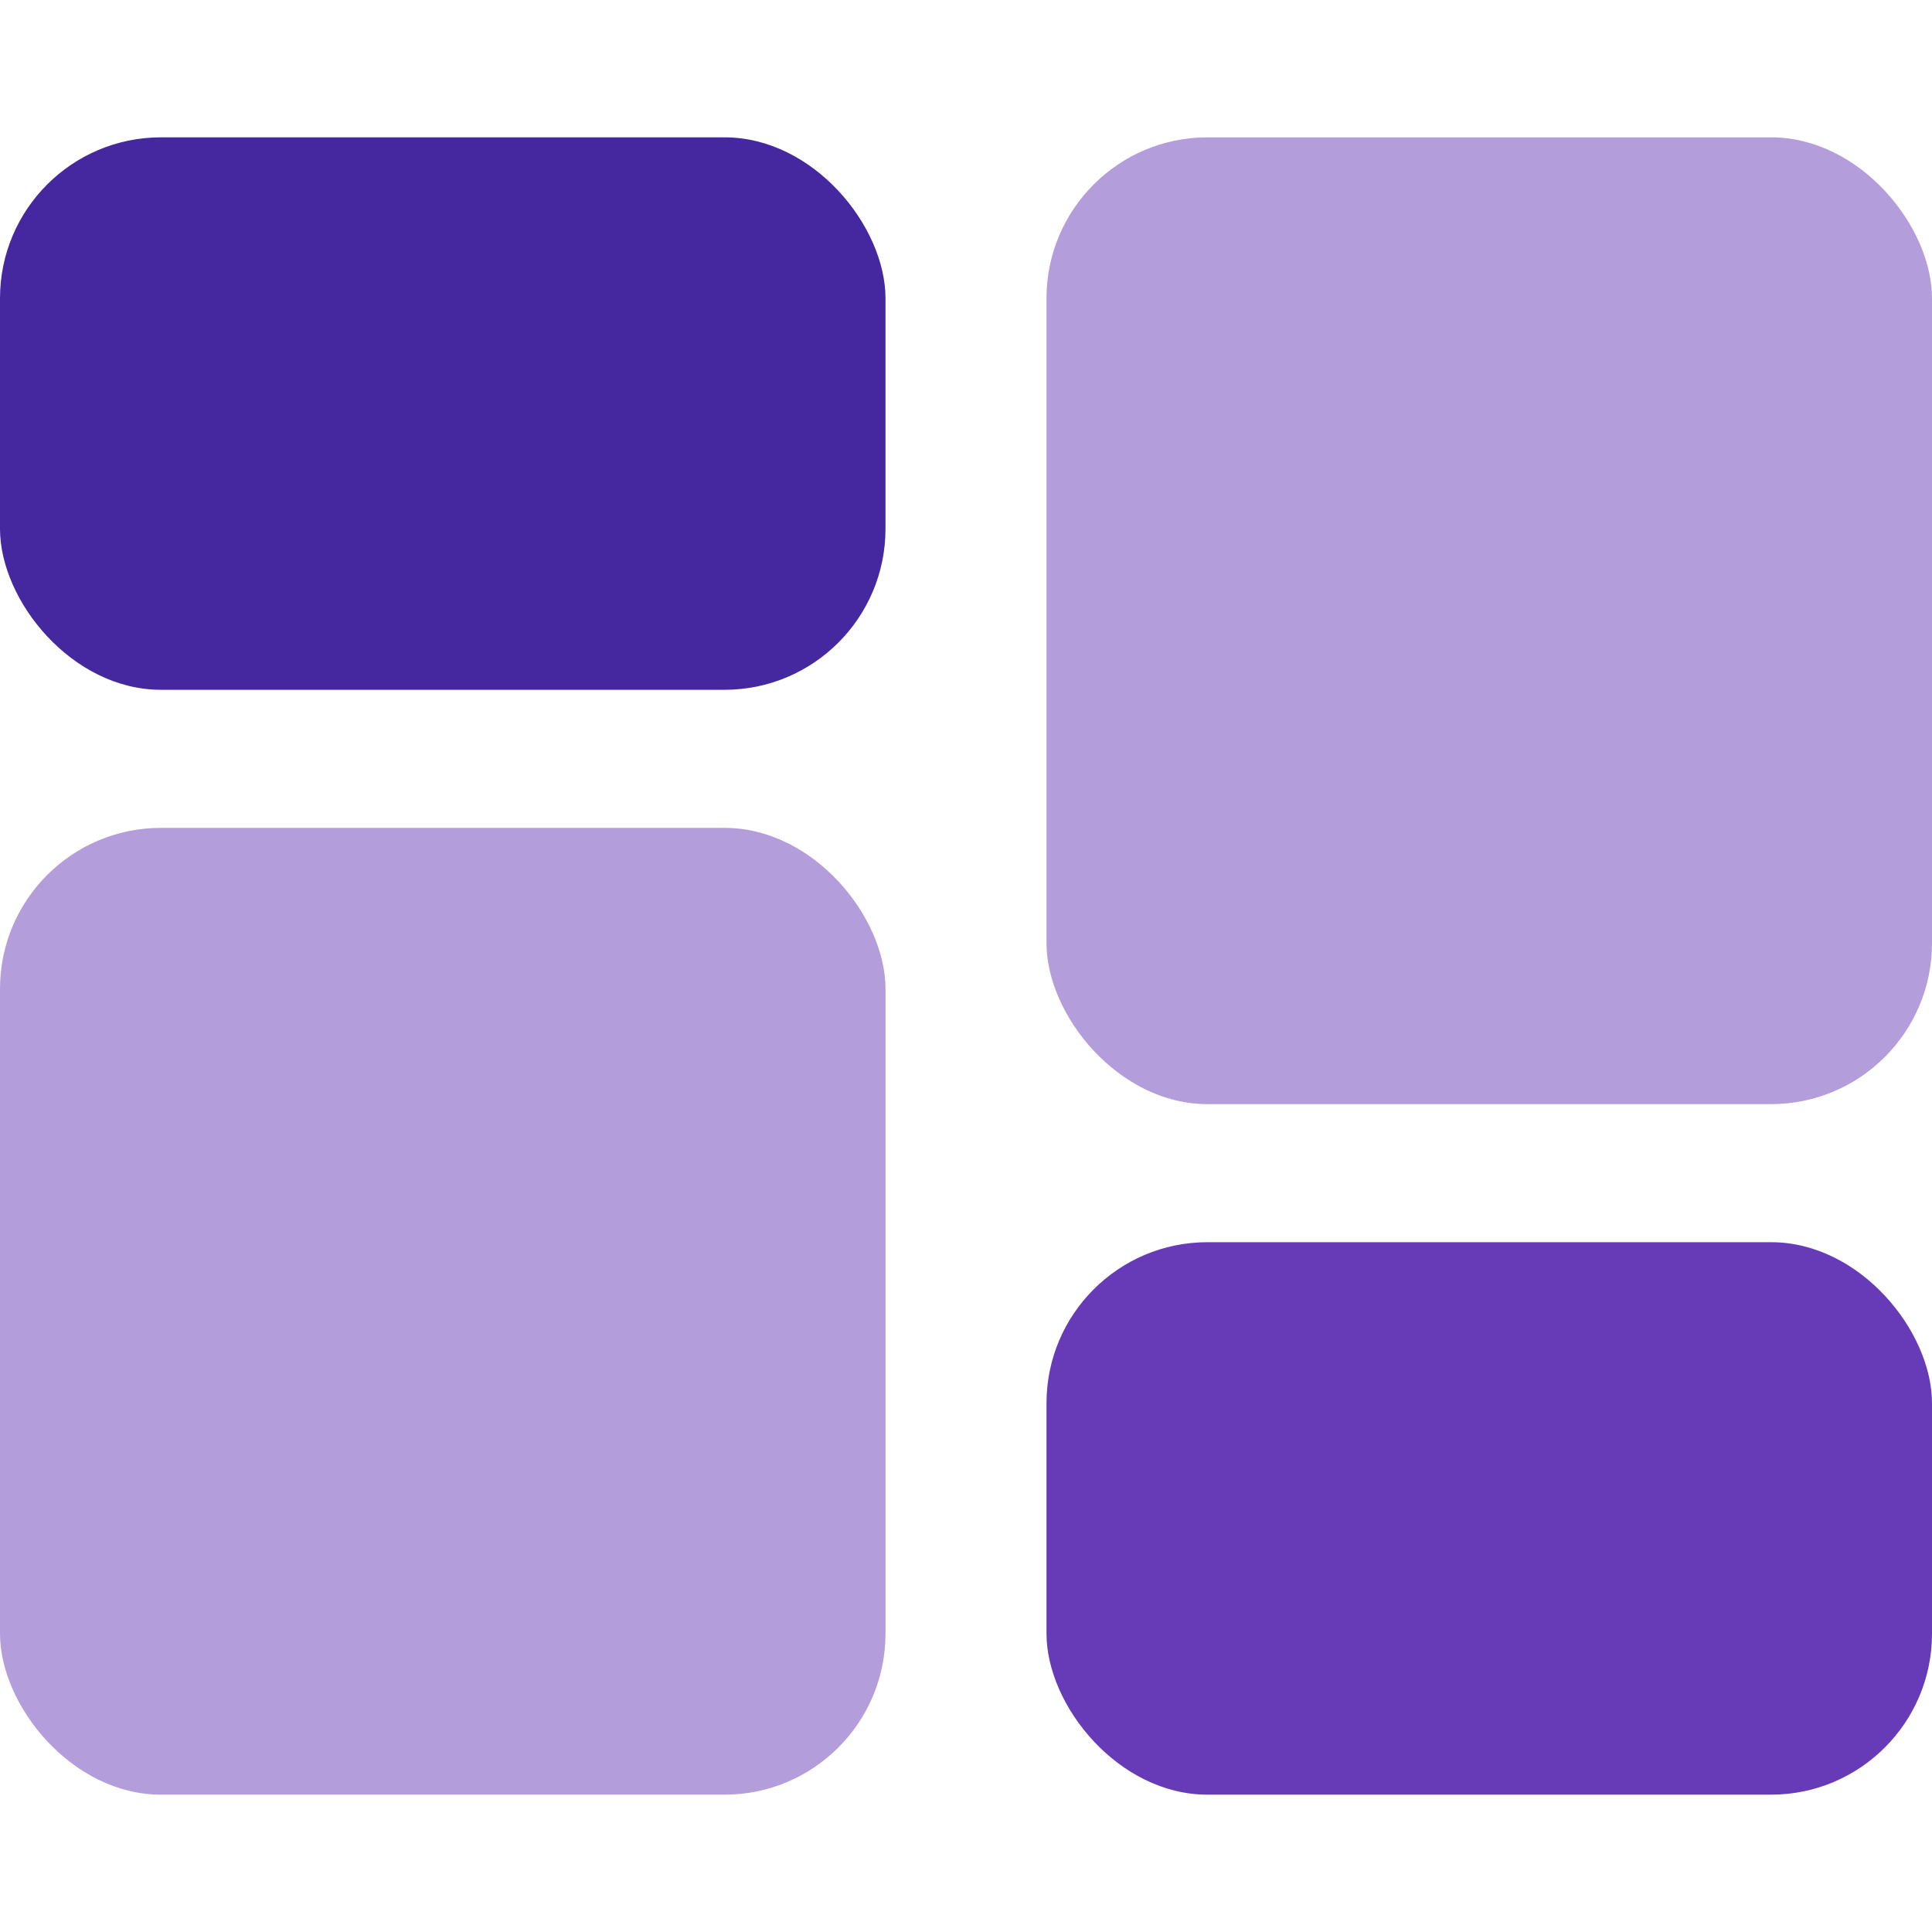
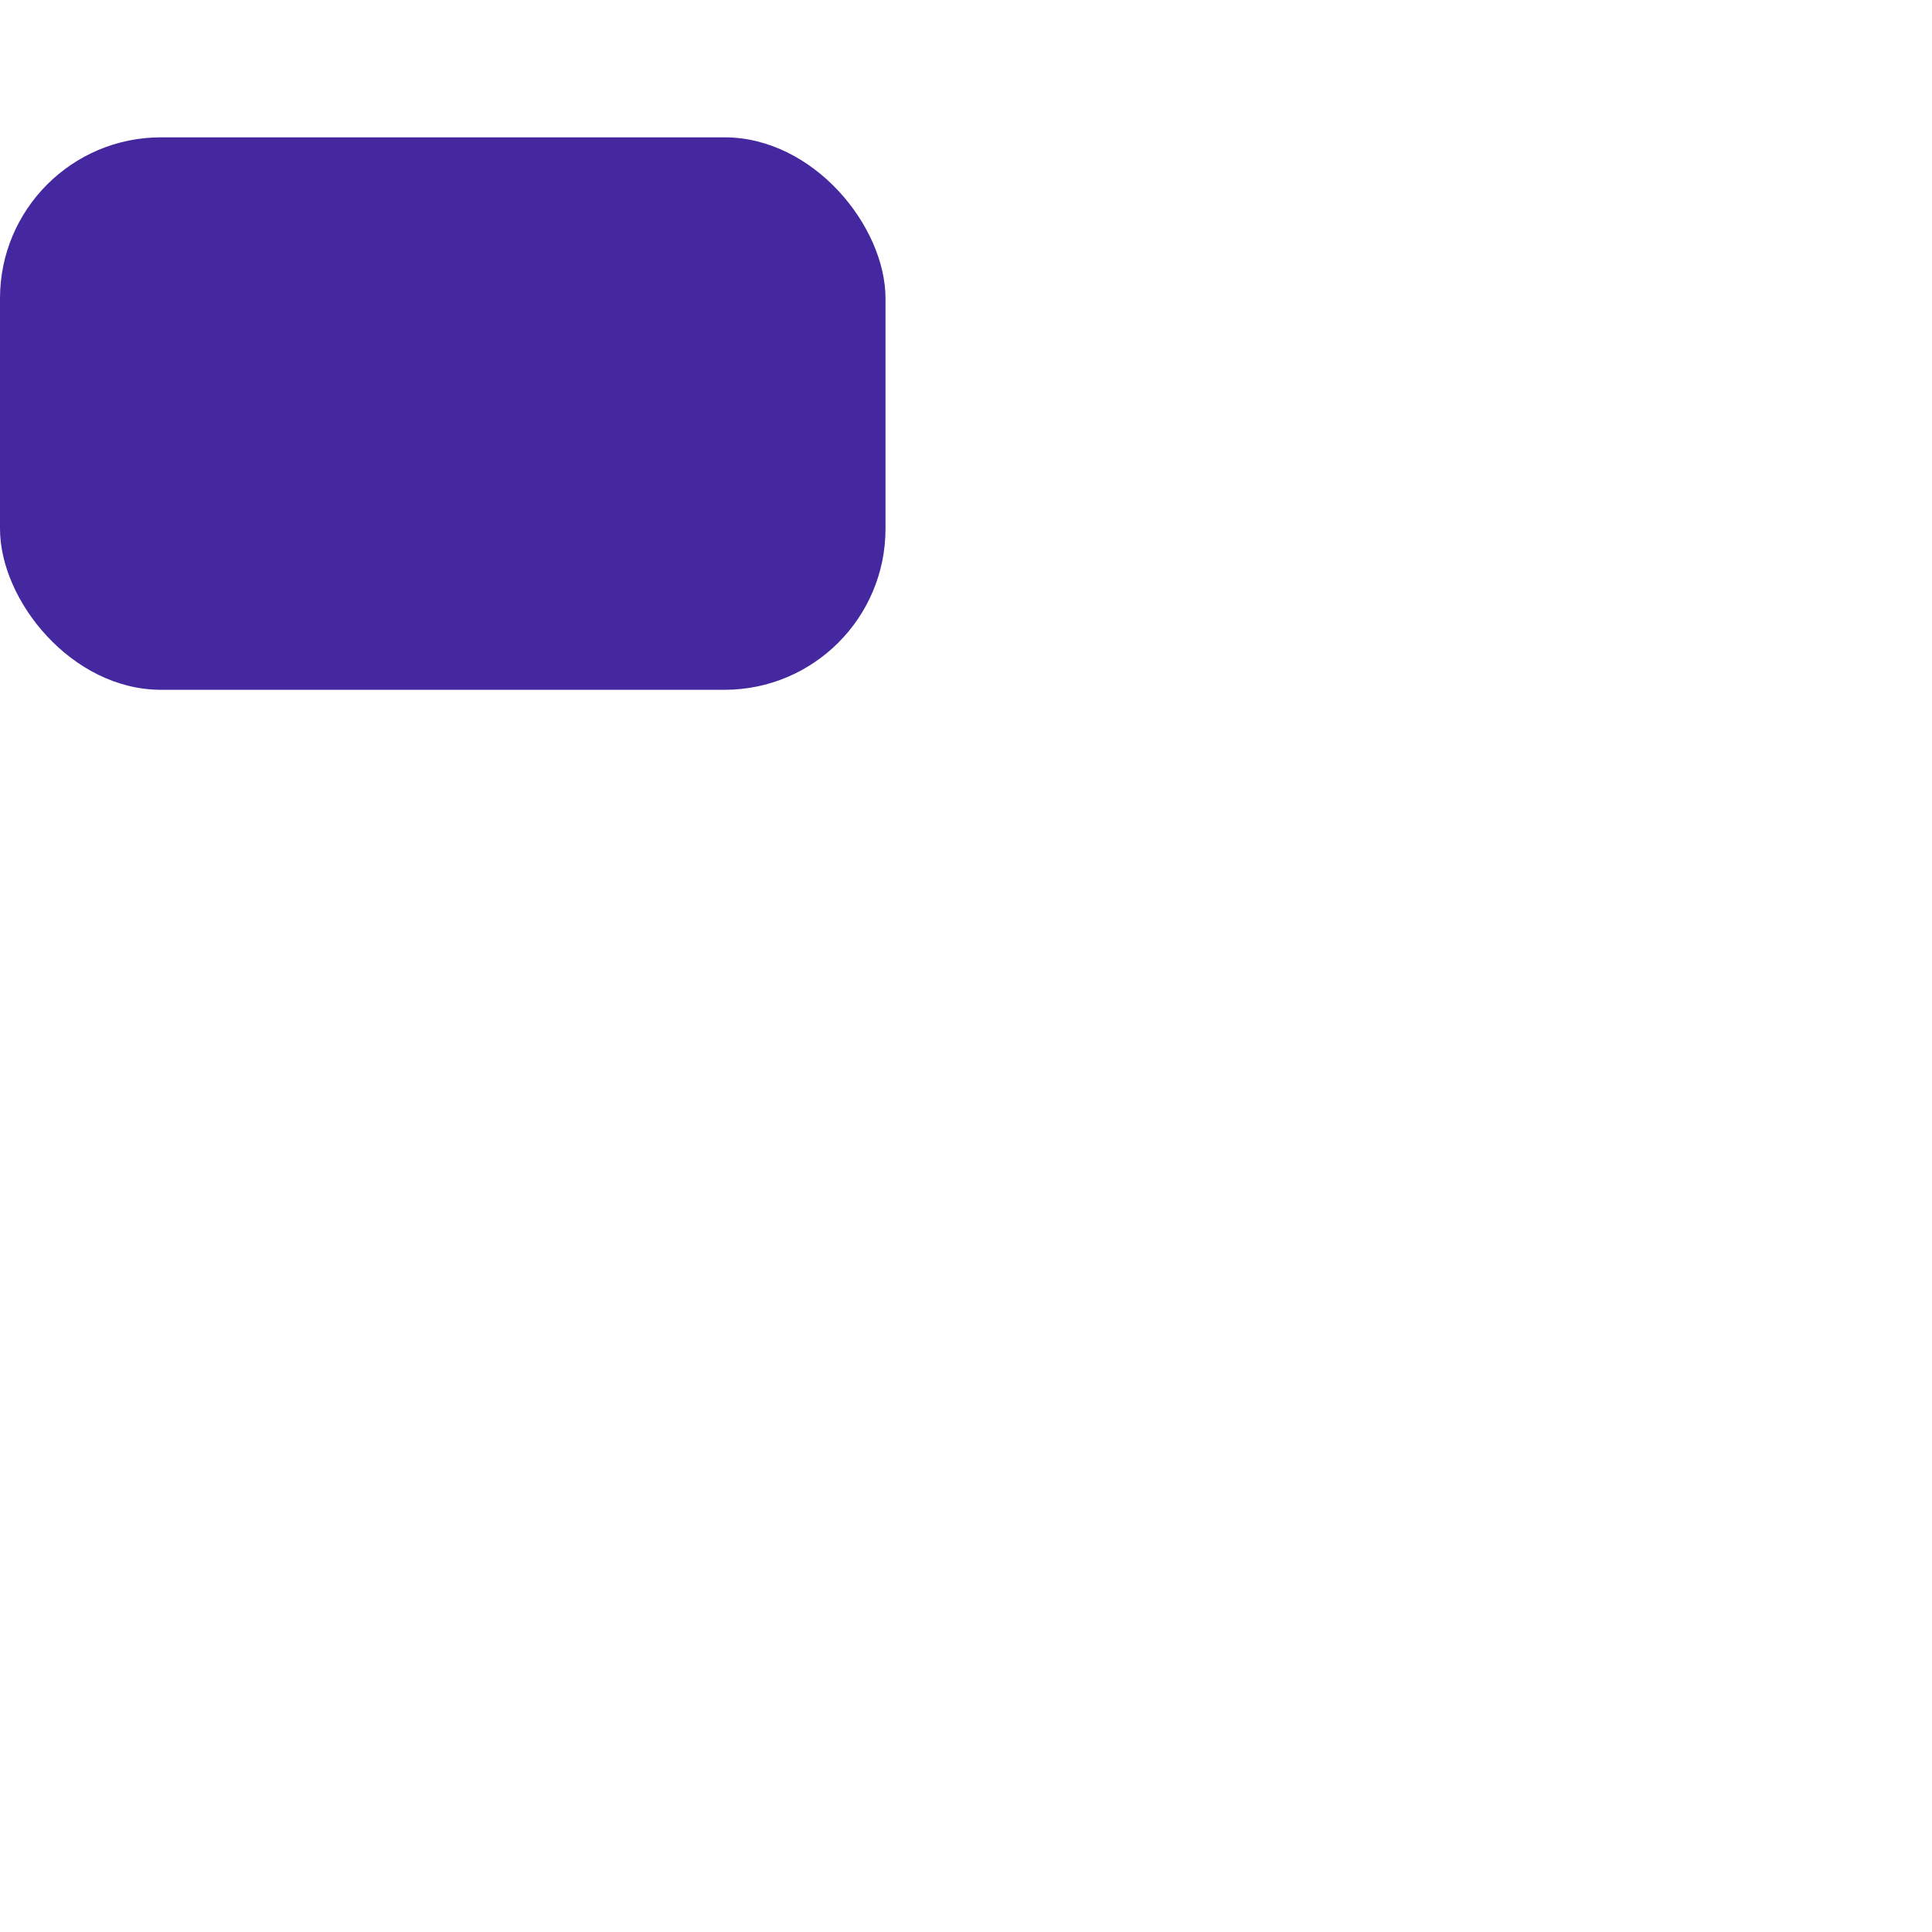
<svg xmlns="http://www.w3.org/2000/svg" width="24" height="24" viewBox="0 0 24 24" fill="none">
  <rect y="1.706" width="11" height="6.863" rx="2" fill="#4527A0" />
-   <rect x="13" y="15.431" width="11" height="6.863" rx="2" fill="#673AB7" />
-   <rect x="13" y="1.706" width="11" height="12.01" rx="2" fill="#B39DDB" />
-   <rect y="10.284" width="11" height="12.01" rx="2" fill="#B39DDB" />
</svg>